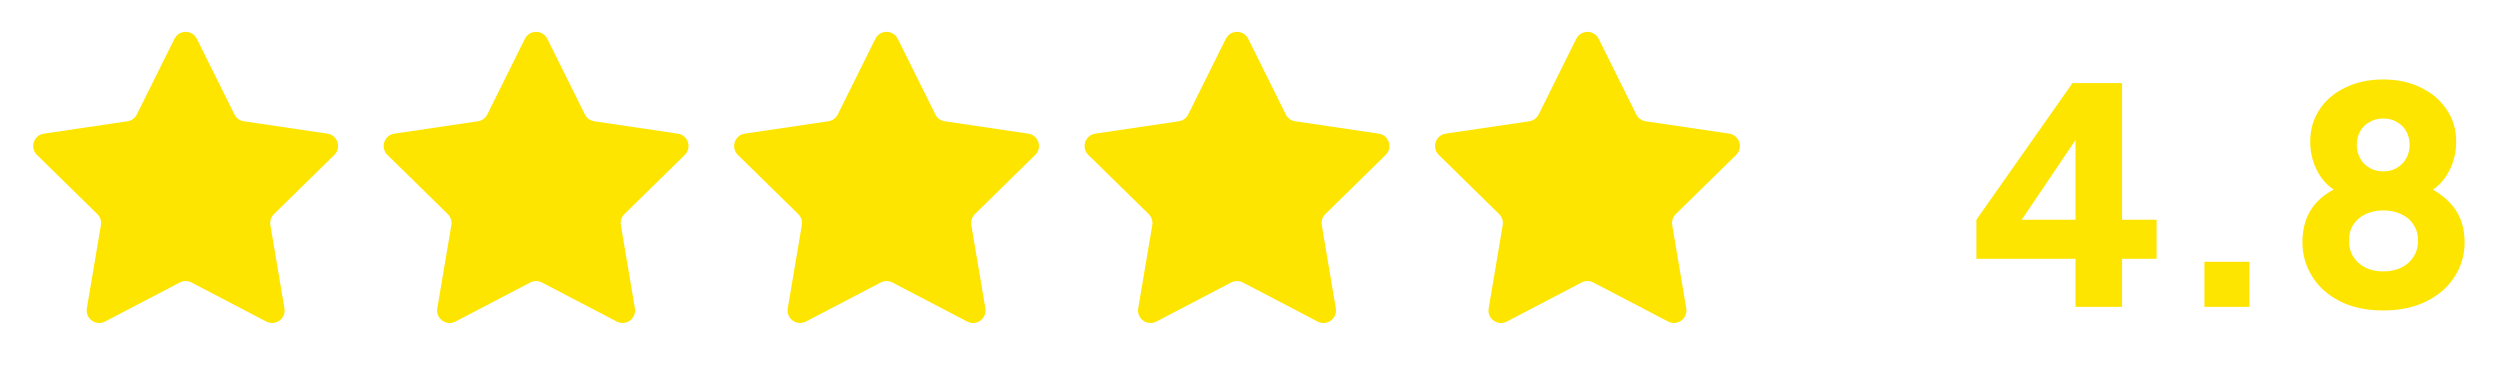
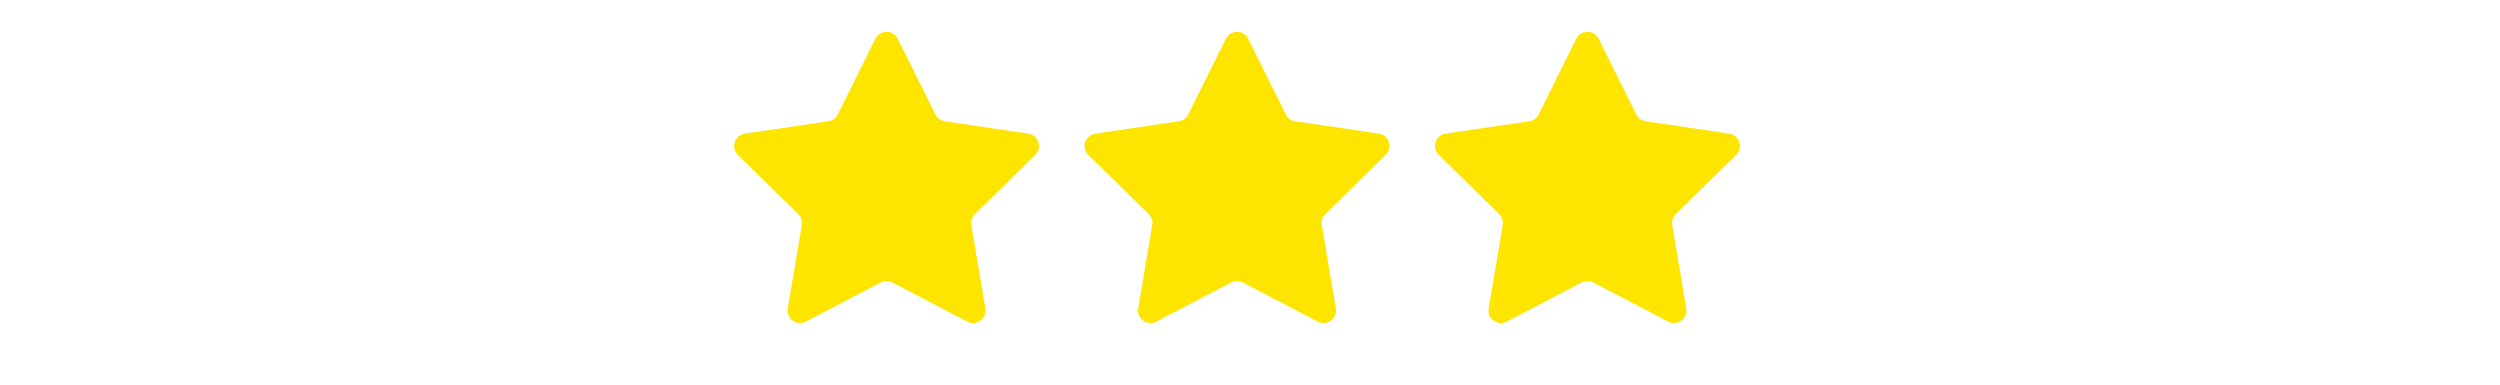
<svg xmlns="http://www.w3.org/2000/svg" width="130" height="20" viewBox="0 0 130 20" fill="none">
-   <path d="M9.071 2.018C9.31 1.536 9.997 1.536 10.236 2.018L12.191 5.951C12.286 6.142 12.468 6.274 12.678 6.306L17.024 6.949C17.556 7.028 17.768 7.681 17.384 8.057L14.247 11.132C14.095 11.281 14.025 11.495 14.06 11.705L14.791 16.036C14.881 16.567 14.325 16.971 13.848 16.721L9.955 14.688C9.766 14.589 9.541 14.589 9.352 14.688L5.459 16.721C4.982 16.971 4.426 16.567 4.516 16.036L5.247 11.705C5.282 11.495 5.213 11.281 5.061 11.132L1.923 8.057C1.539 7.681 1.751 7.028 2.284 6.949L6.629 6.306C6.839 6.274 7.021 6.142 7.116 5.951L9.071 2.018Z" fill="#FEE500" />
-   <path d="M27.294 2.018C27.534 1.536 28.221 1.536 28.46 2.018L30.415 5.951C30.509 6.142 30.692 6.274 30.902 6.306L35.247 6.949C35.779 7.028 35.992 7.681 35.608 8.057L32.47 11.132C32.318 11.281 32.249 11.495 32.284 11.705L33.015 16.036C33.105 16.567 32.549 16.971 32.072 16.721L28.179 14.688C27.99 14.589 27.765 14.589 27.576 14.688L23.683 16.721C23.206 16.971 22.65 16.567 22.739 16.036L23.47 11.705C23.506 11.495 23.436 11.281 23.284 11.132L20.147 8.057C19.763 7.681 19.975 7.028 20.507 6.949L24.852 6.306C25.063 6.274 25.245 6.142 25.34 5.951L27.294 2.018Z" fill="#FEE500" />
  <path d="M45.518 2.018C45.758 1.536 46.445 1.536 46.684 2.018L48.639 5.951C48.733 6.142 48.915 6.274 49.126 6.306L53.471 6.949C54.003 7.028 54.216 7.681 53.831 8.057L50.694 11.132C50.542 11.281 50.472 11.495 50.508 11.705L51.239 16.036C51.328 16.567 50.773 16.971 50.296 16.721L46.402 14.688C46.214 14.589 45.989 14.589 45.8 14.688L41.906 16.721C41.43 16.971 40.874 16.567 40.963 16.036L41.694 11.705C41.73 11.495 41.66 11.281 41.508 11.132L38.371 8.057C37.987 7.681 38.199 7.028 38.731 6.949L43.076 6.306C43.287 6.274 43.469 6.142 43.564 5.951L45.518 2.018Z" fill="#FEE500" />
  <path d="M63.742 2.018C63.981 1.536 64.668 1.536 64.908 2.018L66.862 5.951C66.957 6.142 67.139 6.274 67.35 6.306L71.695 6.949C72.227 7.028 72.439 7.681 72.055 8.057L68.918 11.132C68.766 11.281 68.696 11.495 68.732 11.705L69.463 16.036C69.552 16.567 68.996 16.971 68.519 16.721L64.626 14.688C64.437 14.589 64.212 14.589 64.023 14.688L60.13 16.721C59.653 16.971 59.097 16.567 59.187 16.036L59.918 11.705C59.953 11.495 59.884 11.281 59.732 11.132L56.594 8.057C56.21 7.681 56.423 7.028 56.955 6.949L61.3 6.306C61.511 6.274 61.693 6.142 61.787 5.951L63.742 2.018Z" fill="#FEE500" />
  <path d="M81.966 2.018C82.205 1.536 82.892 1.536 83.131 2.018L85.086 5.951C85.18 6.142 85.363 6.274 85.573 6.306L89.918 6.949C90.451 7.028 90.663 7.681 90.279 8.057L87.141 11.132C86.989 11.281 86.92 11.495 86.955 11.705L87.686 16.036C87.776 16.567 87.22 16.971 86.743 16.721L82.85 14.688C82.661 14.589 82.436 14.589 82.247 14.688L78.354 16.721C77.877 16.971 77.321 16.567 77.411 16.036L78.141 11.705C78.177 11.495 78.107 11.281 77.955 11.132L74.818 8.057C74.434 7.681 74.646 7.028 75.178 6.949L79.523 6.306C79.734 6.274 79.916 6.142 80.011 5.951L81.966 2.018Z" fill="#FEE500" />
-   <path d="M107.927 15.956V13.457H102.772V11.426L107.77 4.319H110.348V11.426H112.144V13.457H110.348V15.956H107.927ZM104.537 12.301L104.084 11.426H107.927V6.194L108.536 6.381L104.537 12.301ZM114.629 15.956V13.613H116.972V15.956H114.629ZM123.927 16.144C123.052 16.144 122.297 15.982 121.662 15.659C121.037 15.337 120.558 14.905 120.225 14.363C119.891 13.822 119.725 13.233 119.725 12.598C119.725 11.838 119.923 11.203 120.318 10.692C120.725 10.182 121.318 9.797 122.099 9.536L121.943 10.13C121.391 9.963 120.948 9.62 120.615 9.099C120.292 8.578 120.131 8 120.131 7.365C120.131 6.74 120.292 6.183 120.615 5.694C120.938 5.204 121.386 4.824 121.959 4.553C122.531 4.272 123.187 4.132 123.927 4.132C124.666 4.132 125.317 4.272 125.879 4.553C126.452 4.824 126.9 5.204 127.223 5.694C127.556 6.183 127.722 6.74 127.722 7.365C127.722 8 127.561 8.578 127.238 9.099C126.915 9.62 126.473 9.969 125.91 10.146L125.77 9.521C126.551 9.812 127.144 10.213 127.551 10.723C127.957 11.223 128.16 11.853 128.16 12.614C128.16 13.249 127.988 13.837 127.644 14.379C127.311 14.91 126.827 15.337 126.192 15.659C125.556 15.982 124.801 16.144 123.927 16.144ZM123.927 14.113C124.291 14.113 124.609 14.045 124.88 13.91C125.15 13.775 125.359 13.587 125.504 13.348C125.661 13.108 125.739 12.832 125.739 12.52C125.739 12.197 125.661 11.921 125.504 11.692C125.359 11.452 125.15 11.27 124.88 11.145C124.609 11.01 124.291 10.942 123.927 10.942C123.573 10.942 123.26 11.01 122.989 11.145C122.729 11.27 122.521 11.452 122.365 11.692C122.219 11.921 122.146 12.197 122.146 12.52C122.146 12.832 122.219 13.108 122.365 13.348C122.521 13.587 122.729 13.775 122.989 13.91C123.26 14.045 123.573 14.113 123.927 14.113ZM123.927 8.912C124.208 8.912 124.447 8.849 124.645 8.724C124.854 8.599 125.015 8.433 125.129 8.224C125.244 8.016 125.301 7.787 125.301 7.537C125.301 7.277 125.244 7.042 125.129 6.834C125.015 6.626 124.854 6.464 124.645 6.35C124.447 6.225 124.208 6.162 123.927 6.162C123.656 6.162 123.416 6.225 123.208 6.35C123 6.464 122.838 6.626 122.724 6.834C122.609 7.042 122.552 7.277 122.552 7.537C122.552 7.787 122.609 8.016 122.724 8.224C122.838 8.433 123 8.599 123.208 8.724C123.416 8.849 123.656 8.912 123.927 8.912Z" fill="#FEE500" />
</svg>